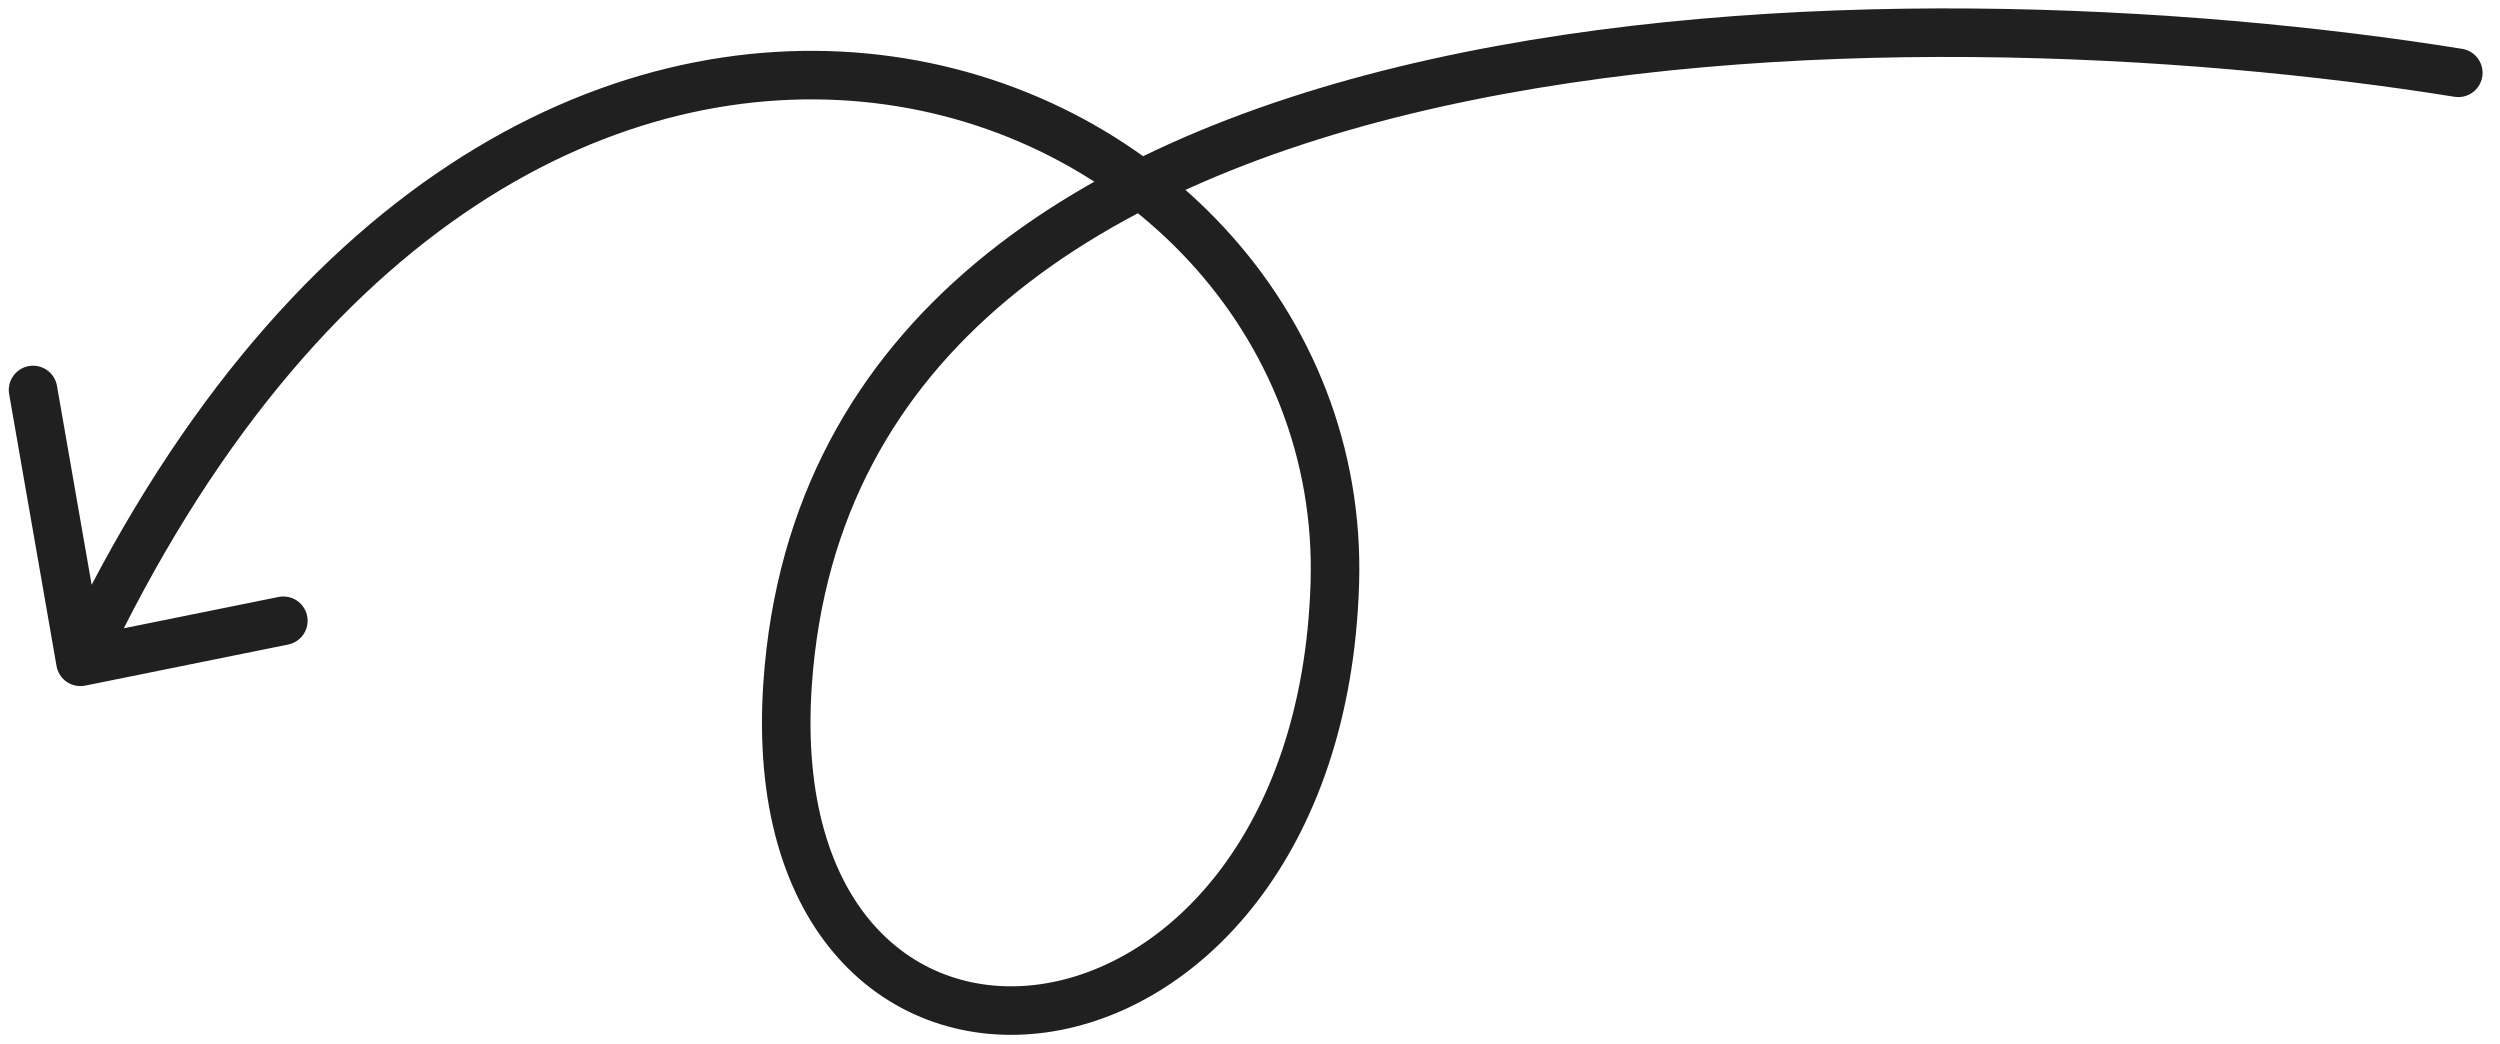
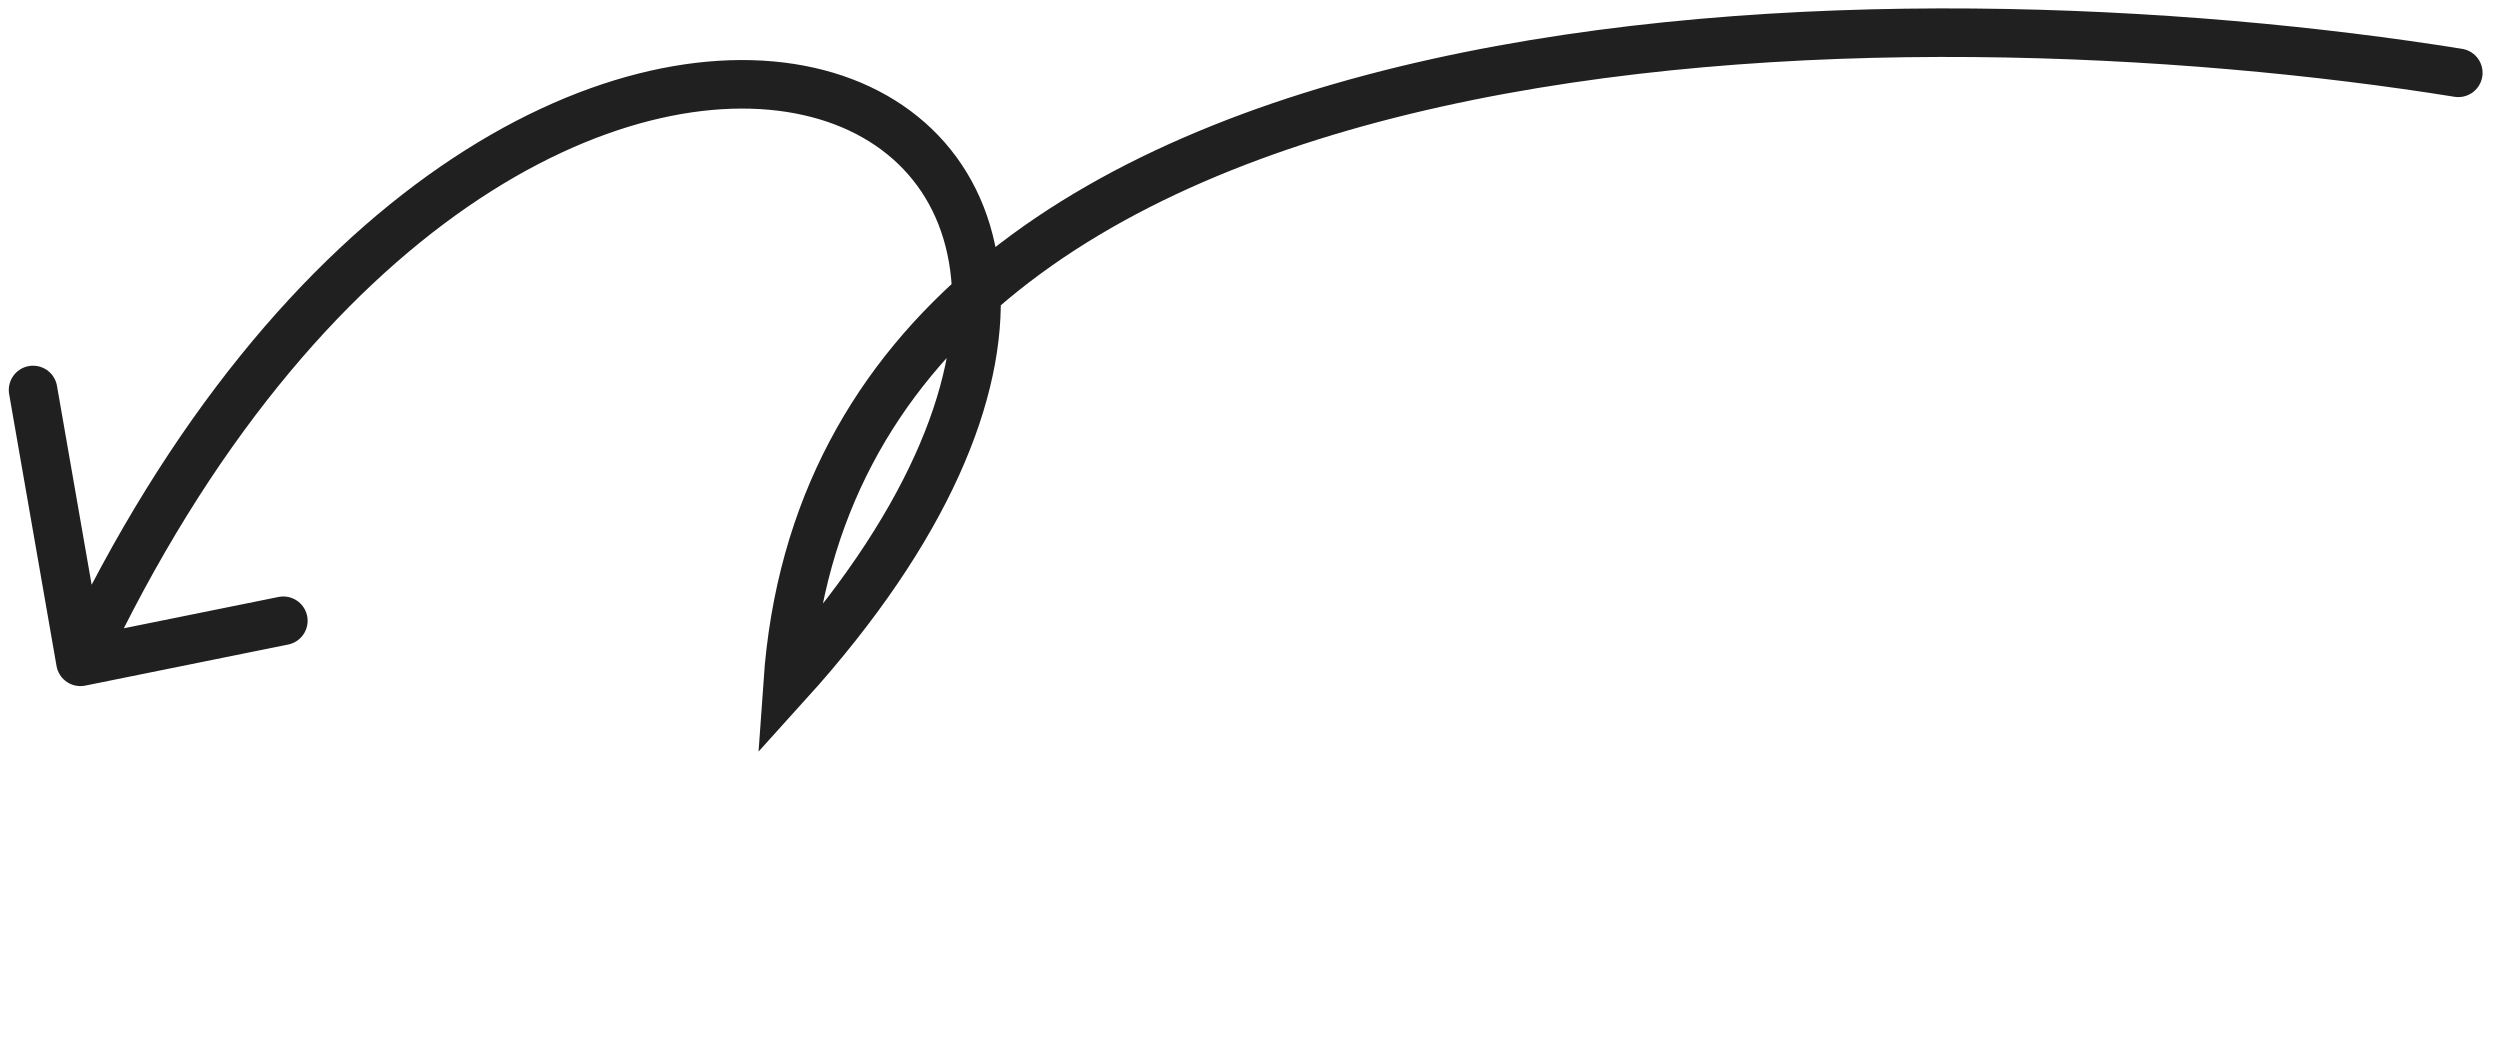
<svg xmlns="http://www.w3.org/2000/svg" width="103" height="43" viewBox="0 0 103 43" fill="none">
-   <path d="M101.282 3C78.709 -0.631 34.457 -0.629 32.451 28.149C31.082 47.796 54.329 45.596 54.995 24.043C55.66 2.49 21.283 -10.916 3.314 27.267M3.314 27.267L11.674 25.575M3.314 27.267L1.362 16.067" stroke="#202020" stroke-width="2" stroke-linecap="round" />
+   <path d="M101.282 3C78.709 -0.631 34.457 -0.629 32.451 28.149C55.66 2.49 21.283 -10.916 3.314 27.267M3.314 27.267L11.674 25.575M3.314 27.267L1.362 16.067" stroke="#202020" stroke-width="2" stroke-linecap="round" />
</svg>